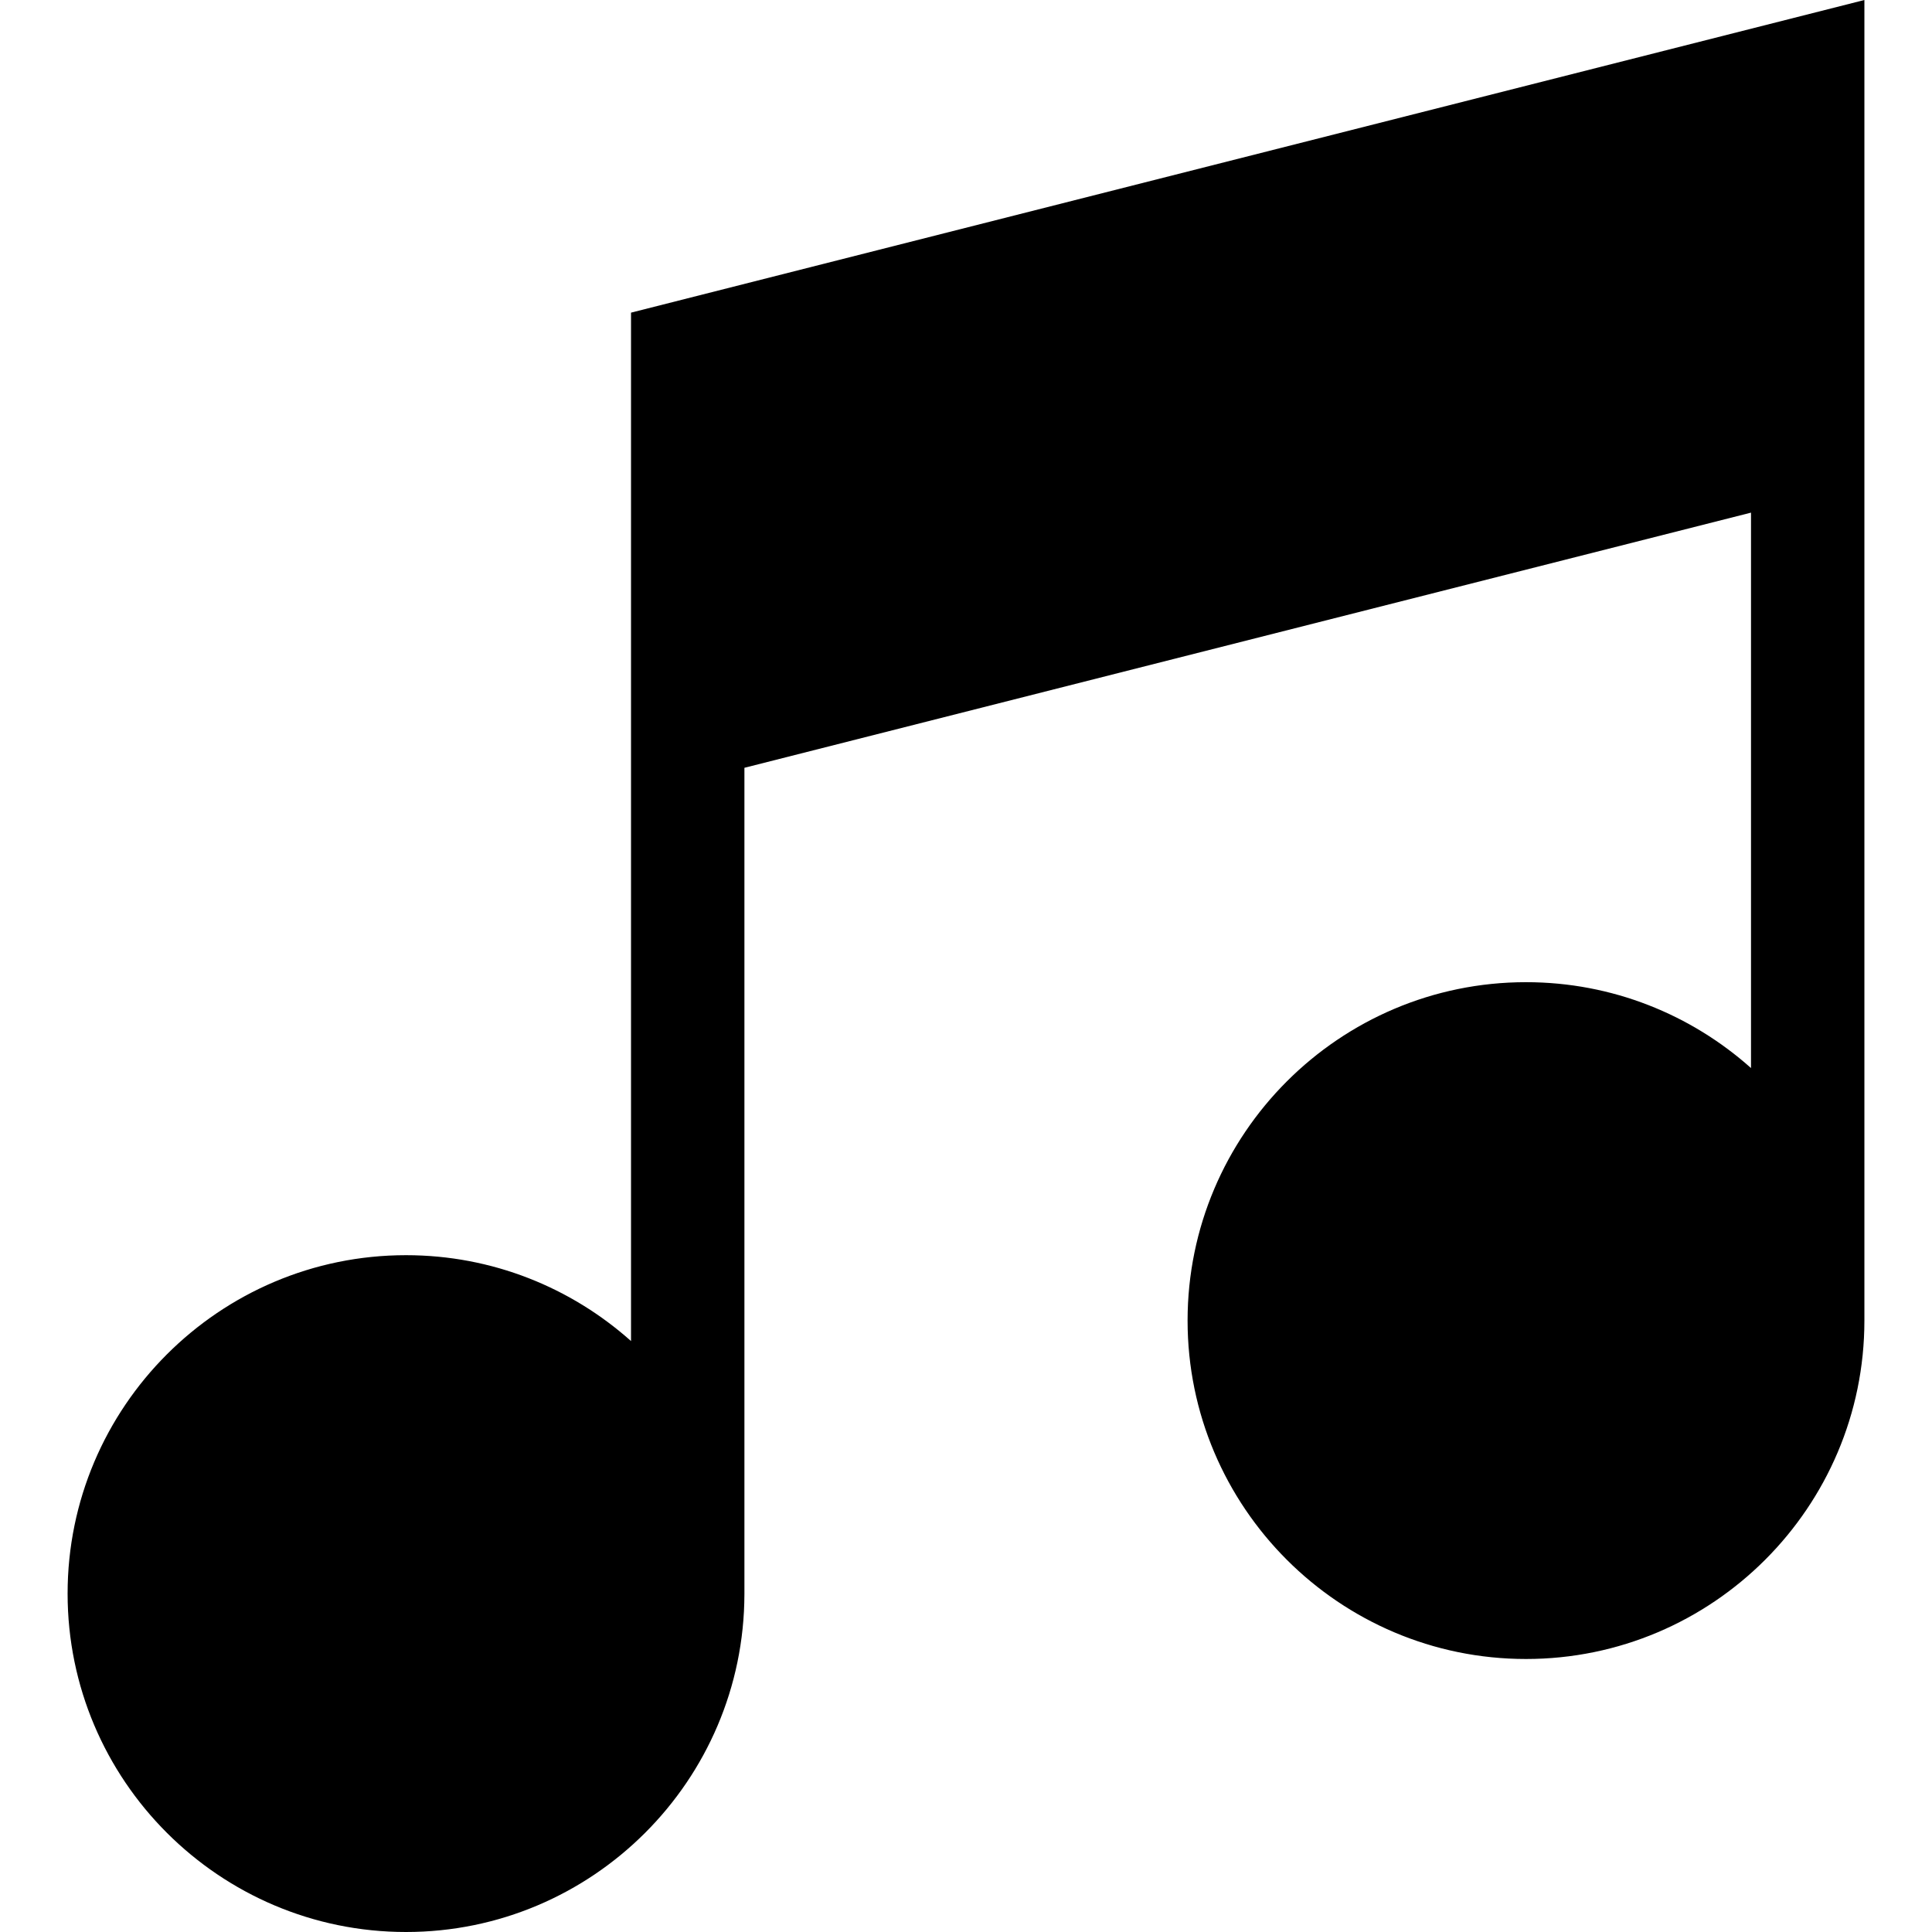
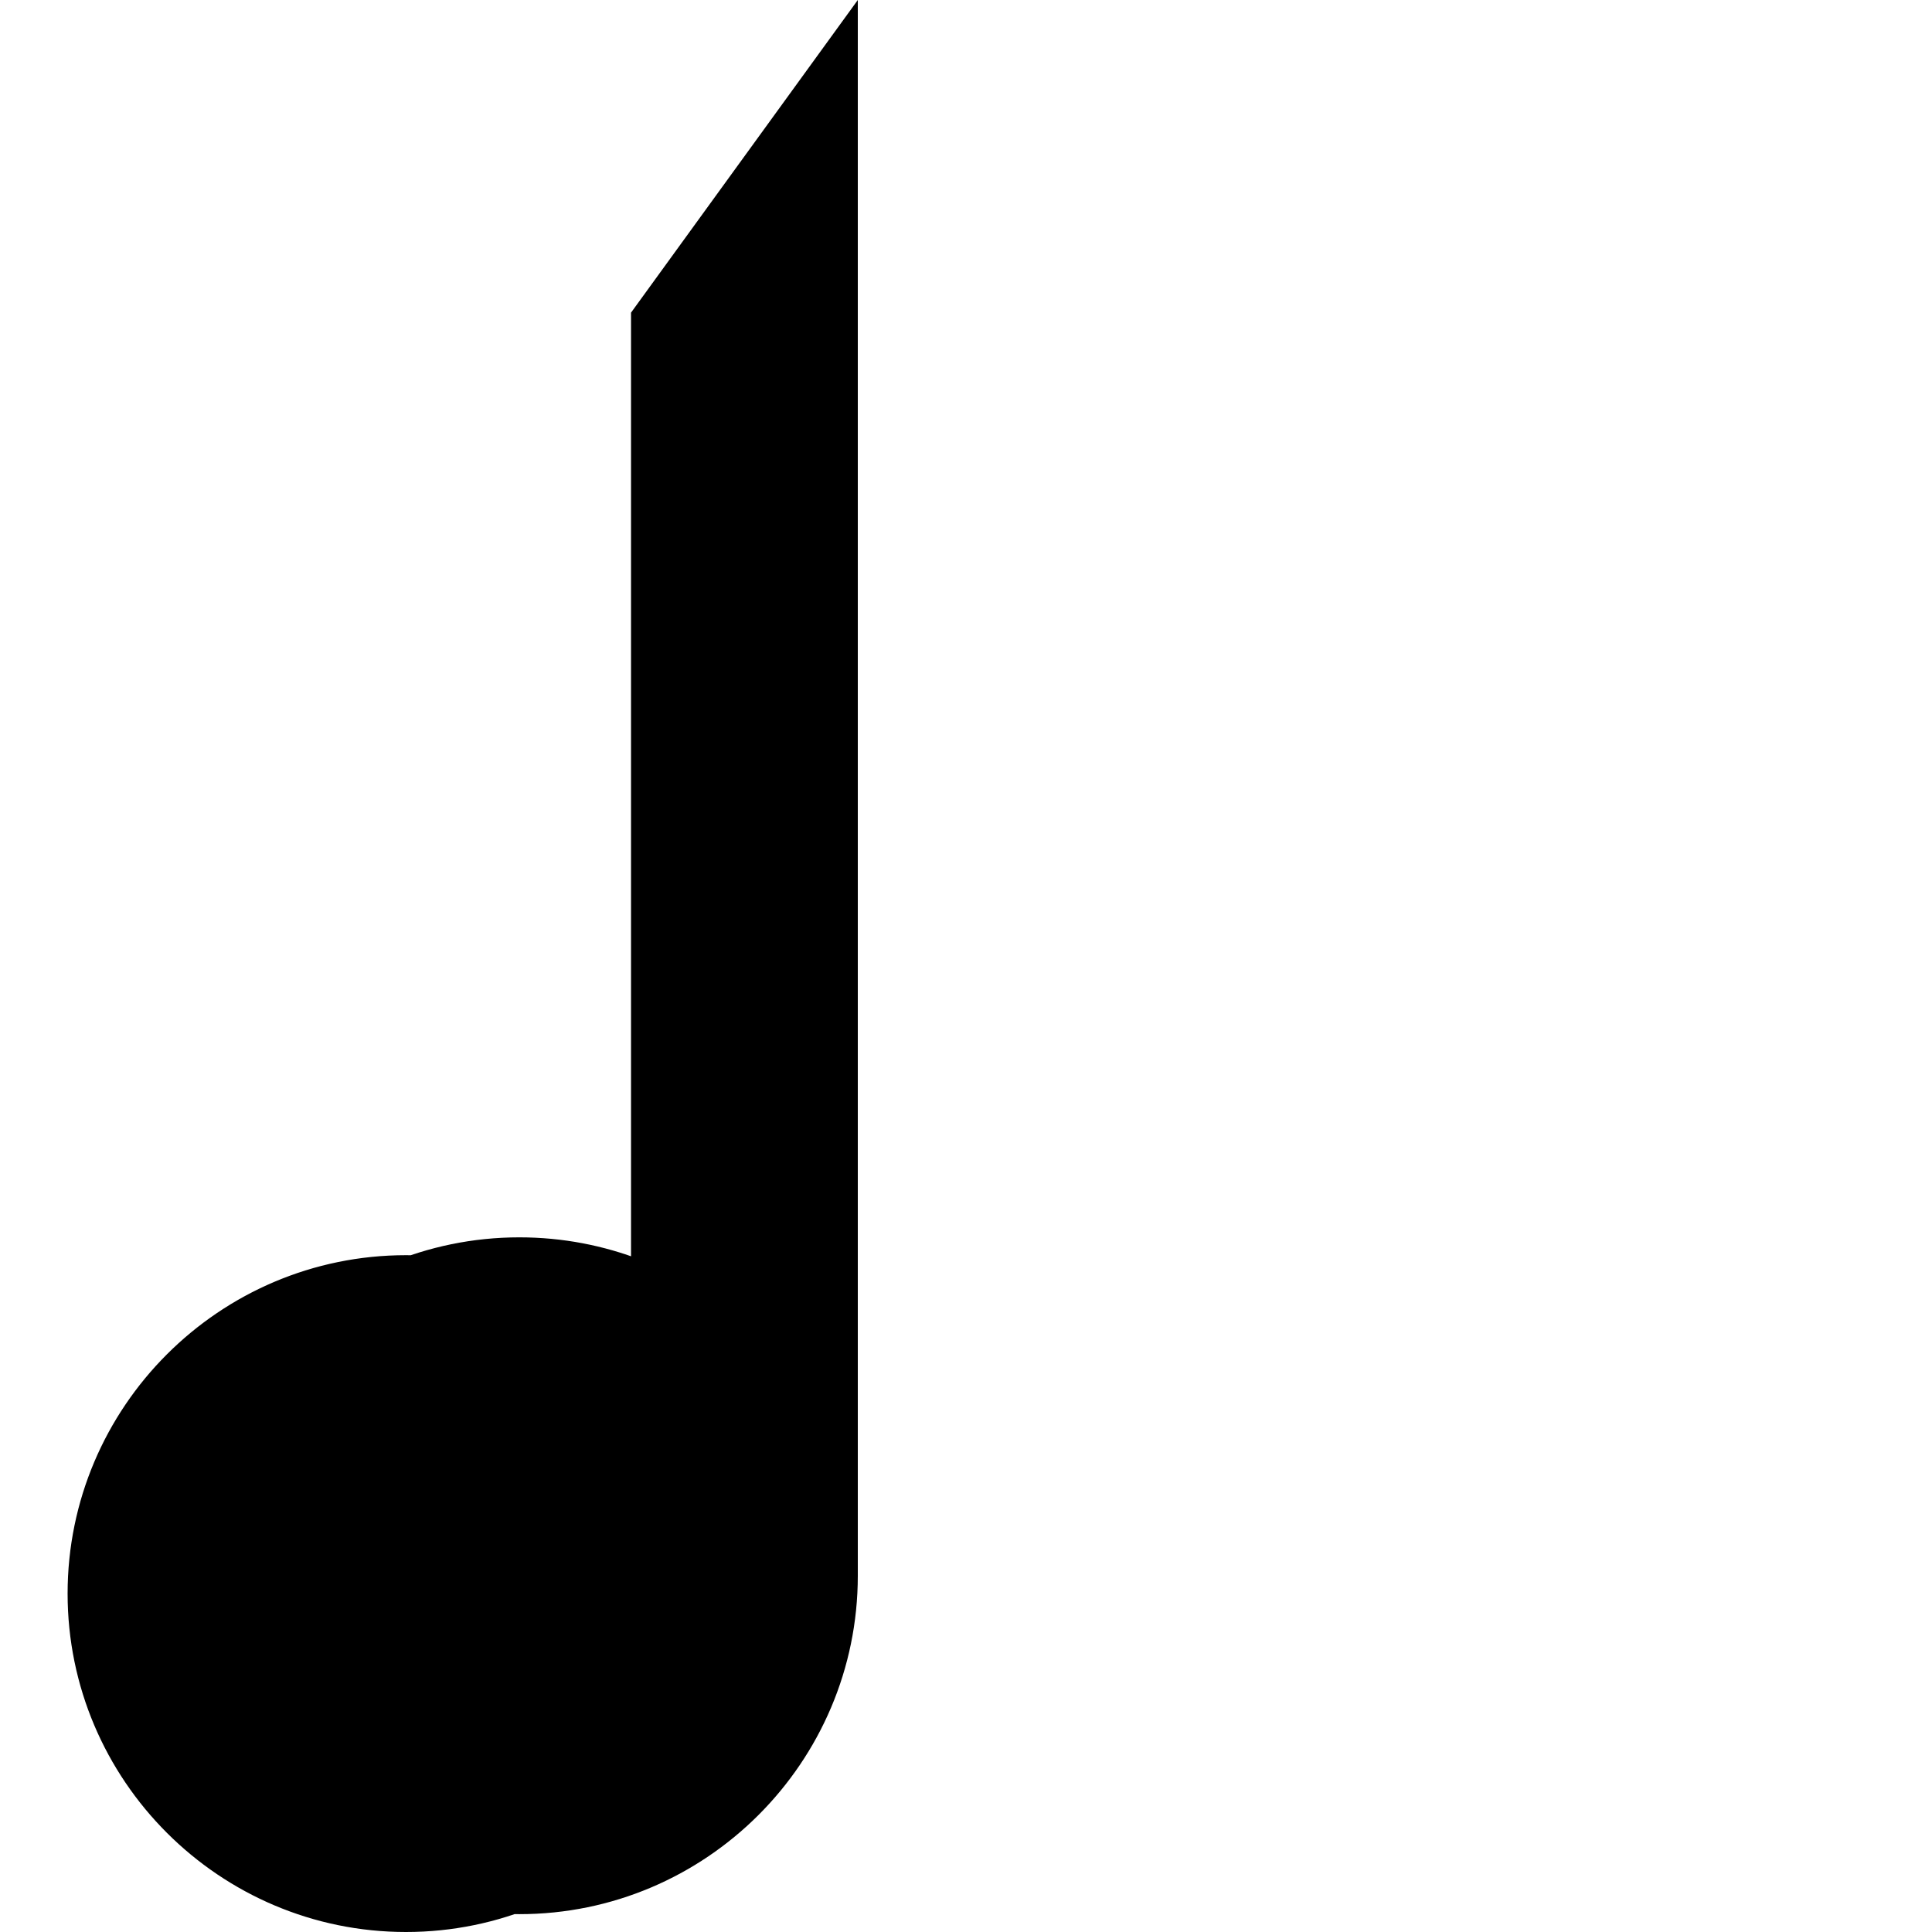
<svg xmlns="http://www.w3.org/2000/svg" version="1.1" id="Layer_1" x="0px" y="0px" viewBox="0 0 512.001 512.001" style="enable-background:new 0 0 512.001 512.001;" xml:space="preserve">
  <g>
    <g>
-       <path d="M167.228,82.855v272.542c-15.859-14.147-36.757-22.76-59.632-22.76c-49.45,0-89.681,40.231-89.681,89.682    c0,49.451,40.231,89.682,89.681,89.682c49.389,0,89.578-40.13,89.68-89.495h0.002V203.475l266.757-67.621v147.195    c-15.859-14.147-36.757-22.76-59.631-22.76c-49.451,0-89.682,40.231-89.682,89.681c0,49.451,40.231,89.682,89.682,89.682    c49.45,0,89.681-40.232,89.681-89.682V0L167.228,82.855z" />
+       <path d="M167.228,82.855v272.542c-15.859-14.147-36.757-22.76-59.632-22.76c-49.45,0-89.681,40.231-89.681,89.682    c0,49.451,40.231,89.682,89.681,89.682c49.389,0,89.578-40.13,89.68-89.495h0.002V203.475v147.195    c-15.859-14.147-36.757-22.76-59.631-22.76c-49.451,0-89.682,40.231-89.682,89.681c0,49.451,40.231,89.682,89.682,89.682    c49.45,0,89.681-40.232,89.681-89.682V0L167.228,82.855z" />
    </g>
  </g>
  <g>
</g>
  <g>
</g>
  <g>
</g>
  <g>
</g>
  <g>
</g>
  <g>
</g>
  <g>
</g>
  <g>
</g>
  <g>
</g>
  <g>
</g>
  <g>
</g>
  <g>
</g>
  <g>
</g>
  <g>
</g>
  <g>
</g>
</svg>